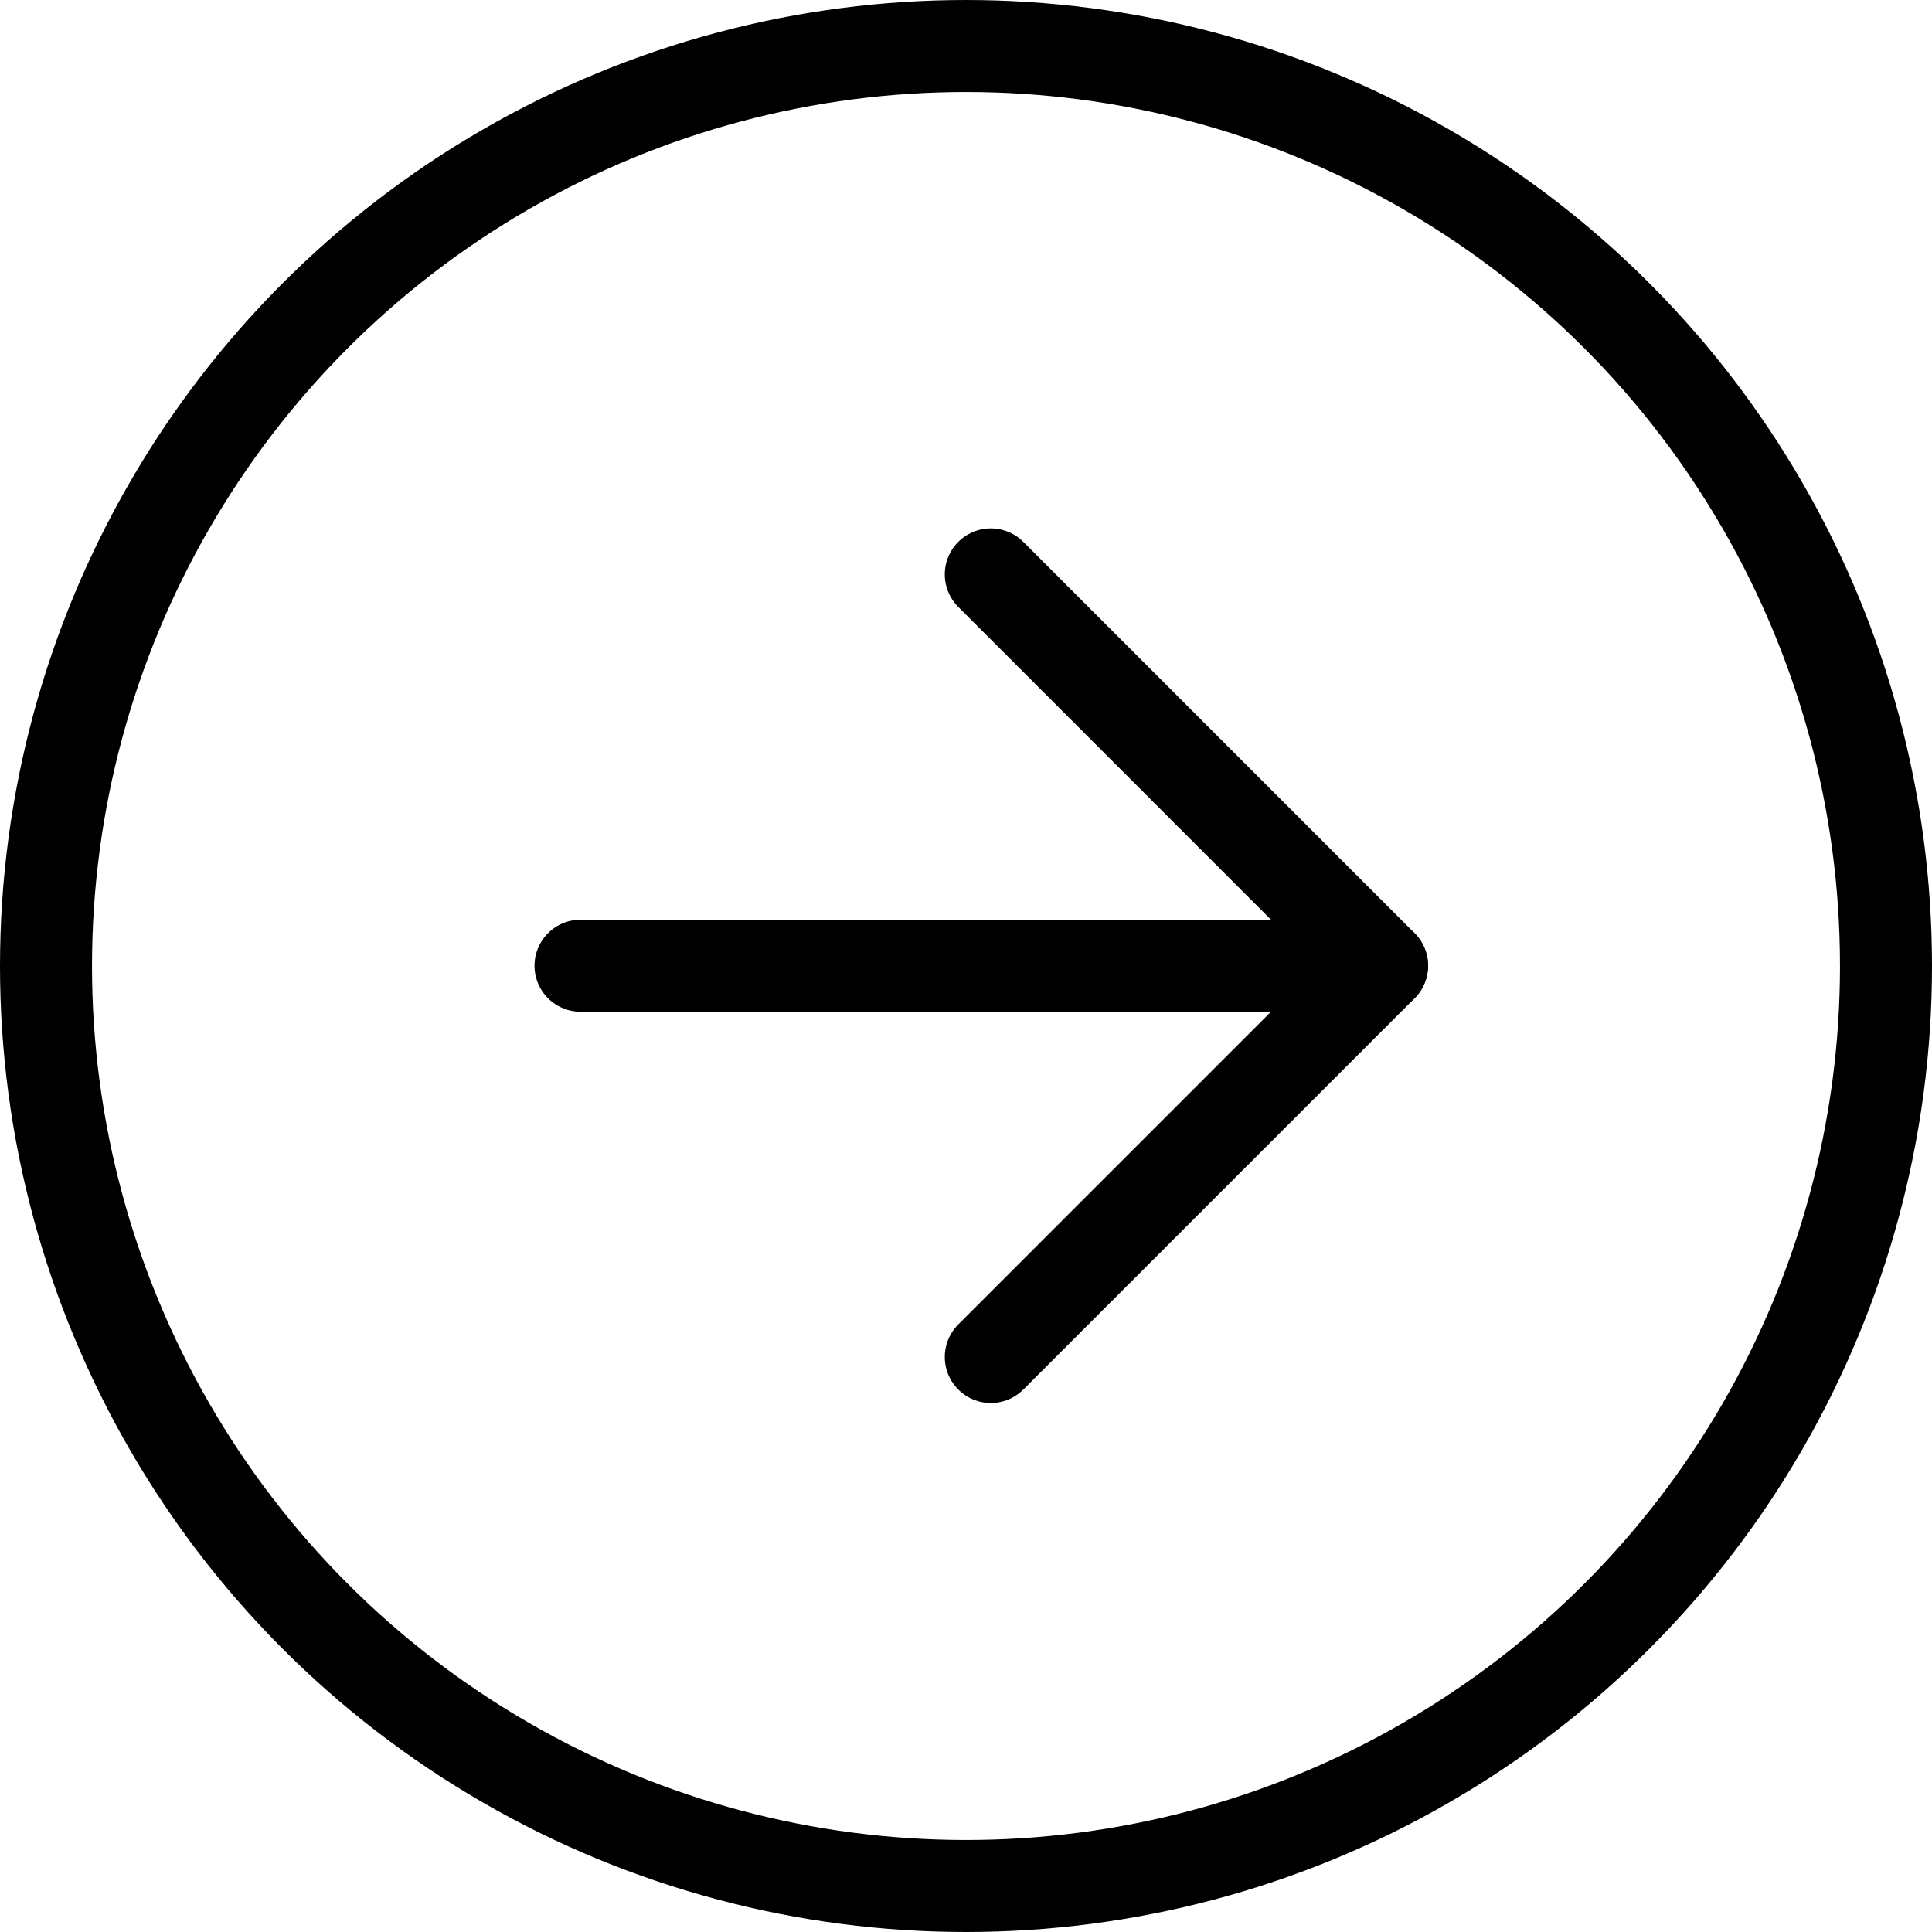
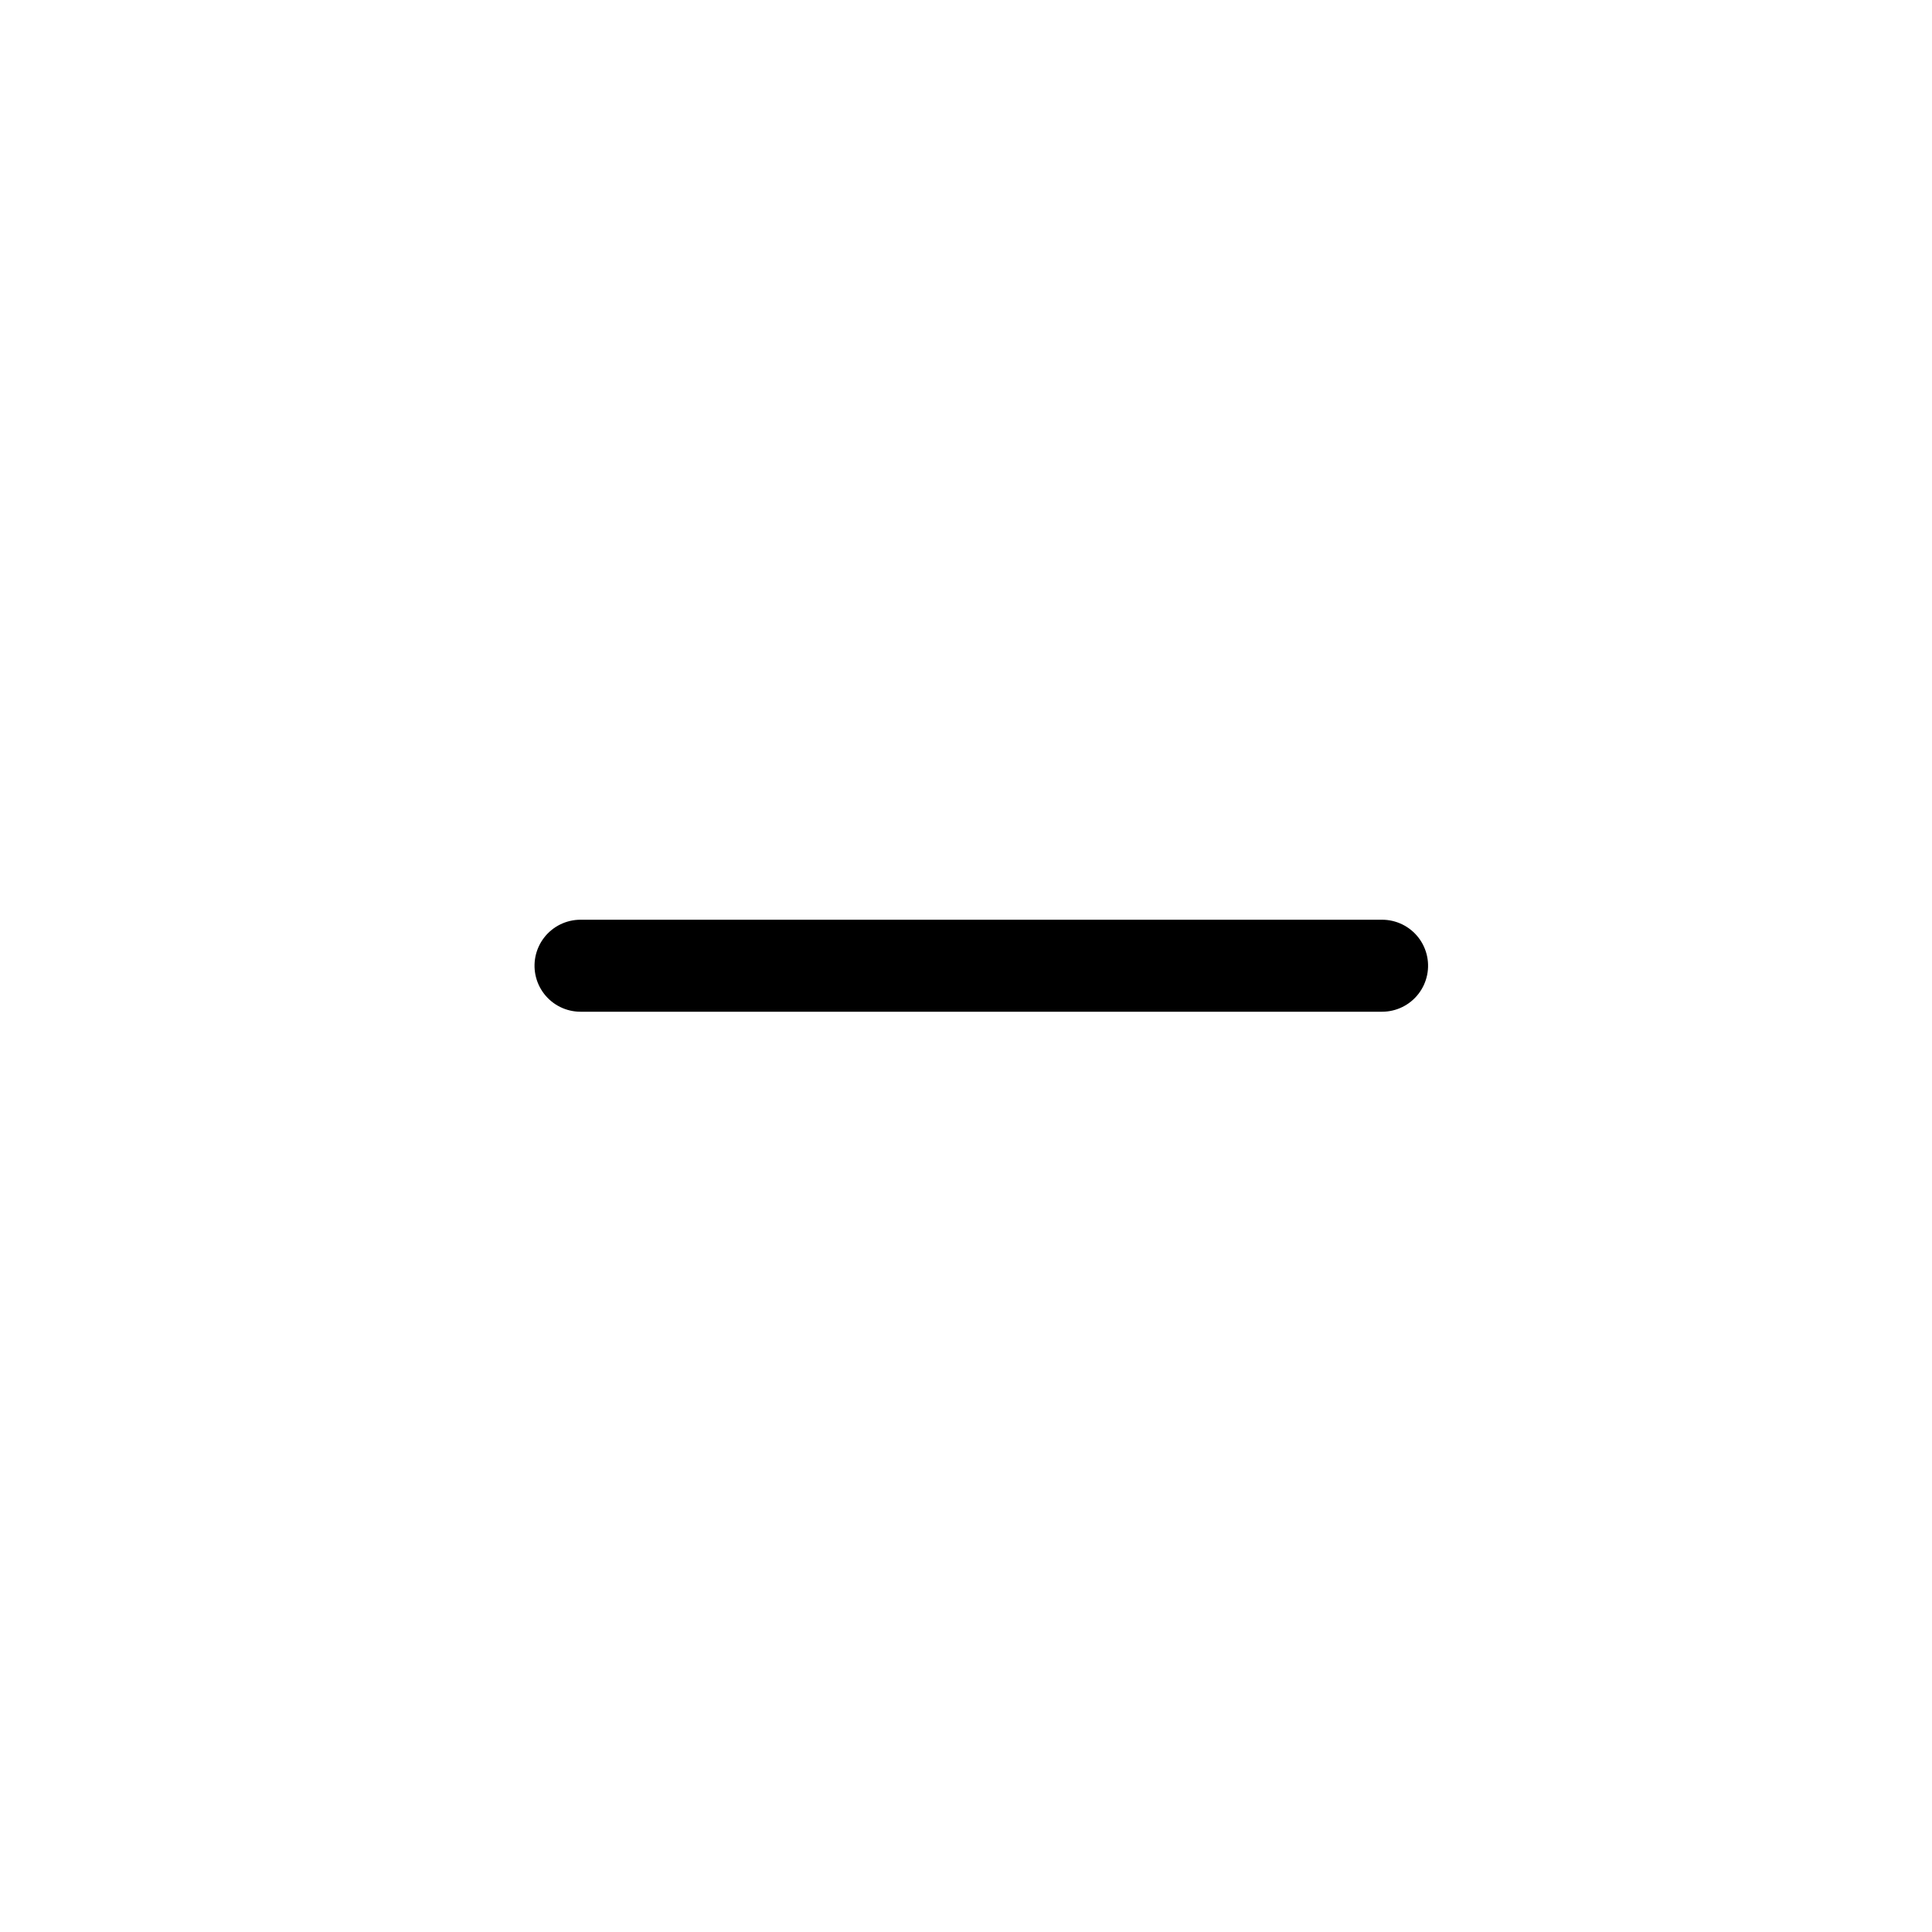
<svg xmlns="http://www.w3.org/2000/svg" width="42" height="42" viewBox="0 0 42 42">
  <g id="Grupo_311" data-name="Grupo 311" transform="translate(-358.867 -1660)">
    <g id="Icon_feather-arrow-down" data-name="Icon feather-arrow-down" transform="translate(371.487 1689.5) rotate(-90)">
      <path id="Trazado_7" data-name="Trazado 7" d="M0,0V17.425" transform="translate(8.506 0)" fill="none" stroke="#000" stroke-linecap="round" stroke-linejoin="round" stroke-width="2" />
-       <path id="Trazado_8" data-name="Trazado 8" d="M17.013,0,8.506,8.506,0,0" transform="translate(0 8.919)" fill="none" stroke="#000" stroke-linecap="round" stroke-linejoin="round" stroke-width="2" />
    </g>
    <g id="Elipse_20" data-name="Elipse 20" transform="translate(358.867 1660)" fill="none" stroke="#000" stroke-width="2">
-       <circle cx="21" cy="21" r="21" stroke="none" />
-       <circle cx="21" cy="21" r="20" fill="none" />
-     </g>
+       </g>
  </g>
</svg>